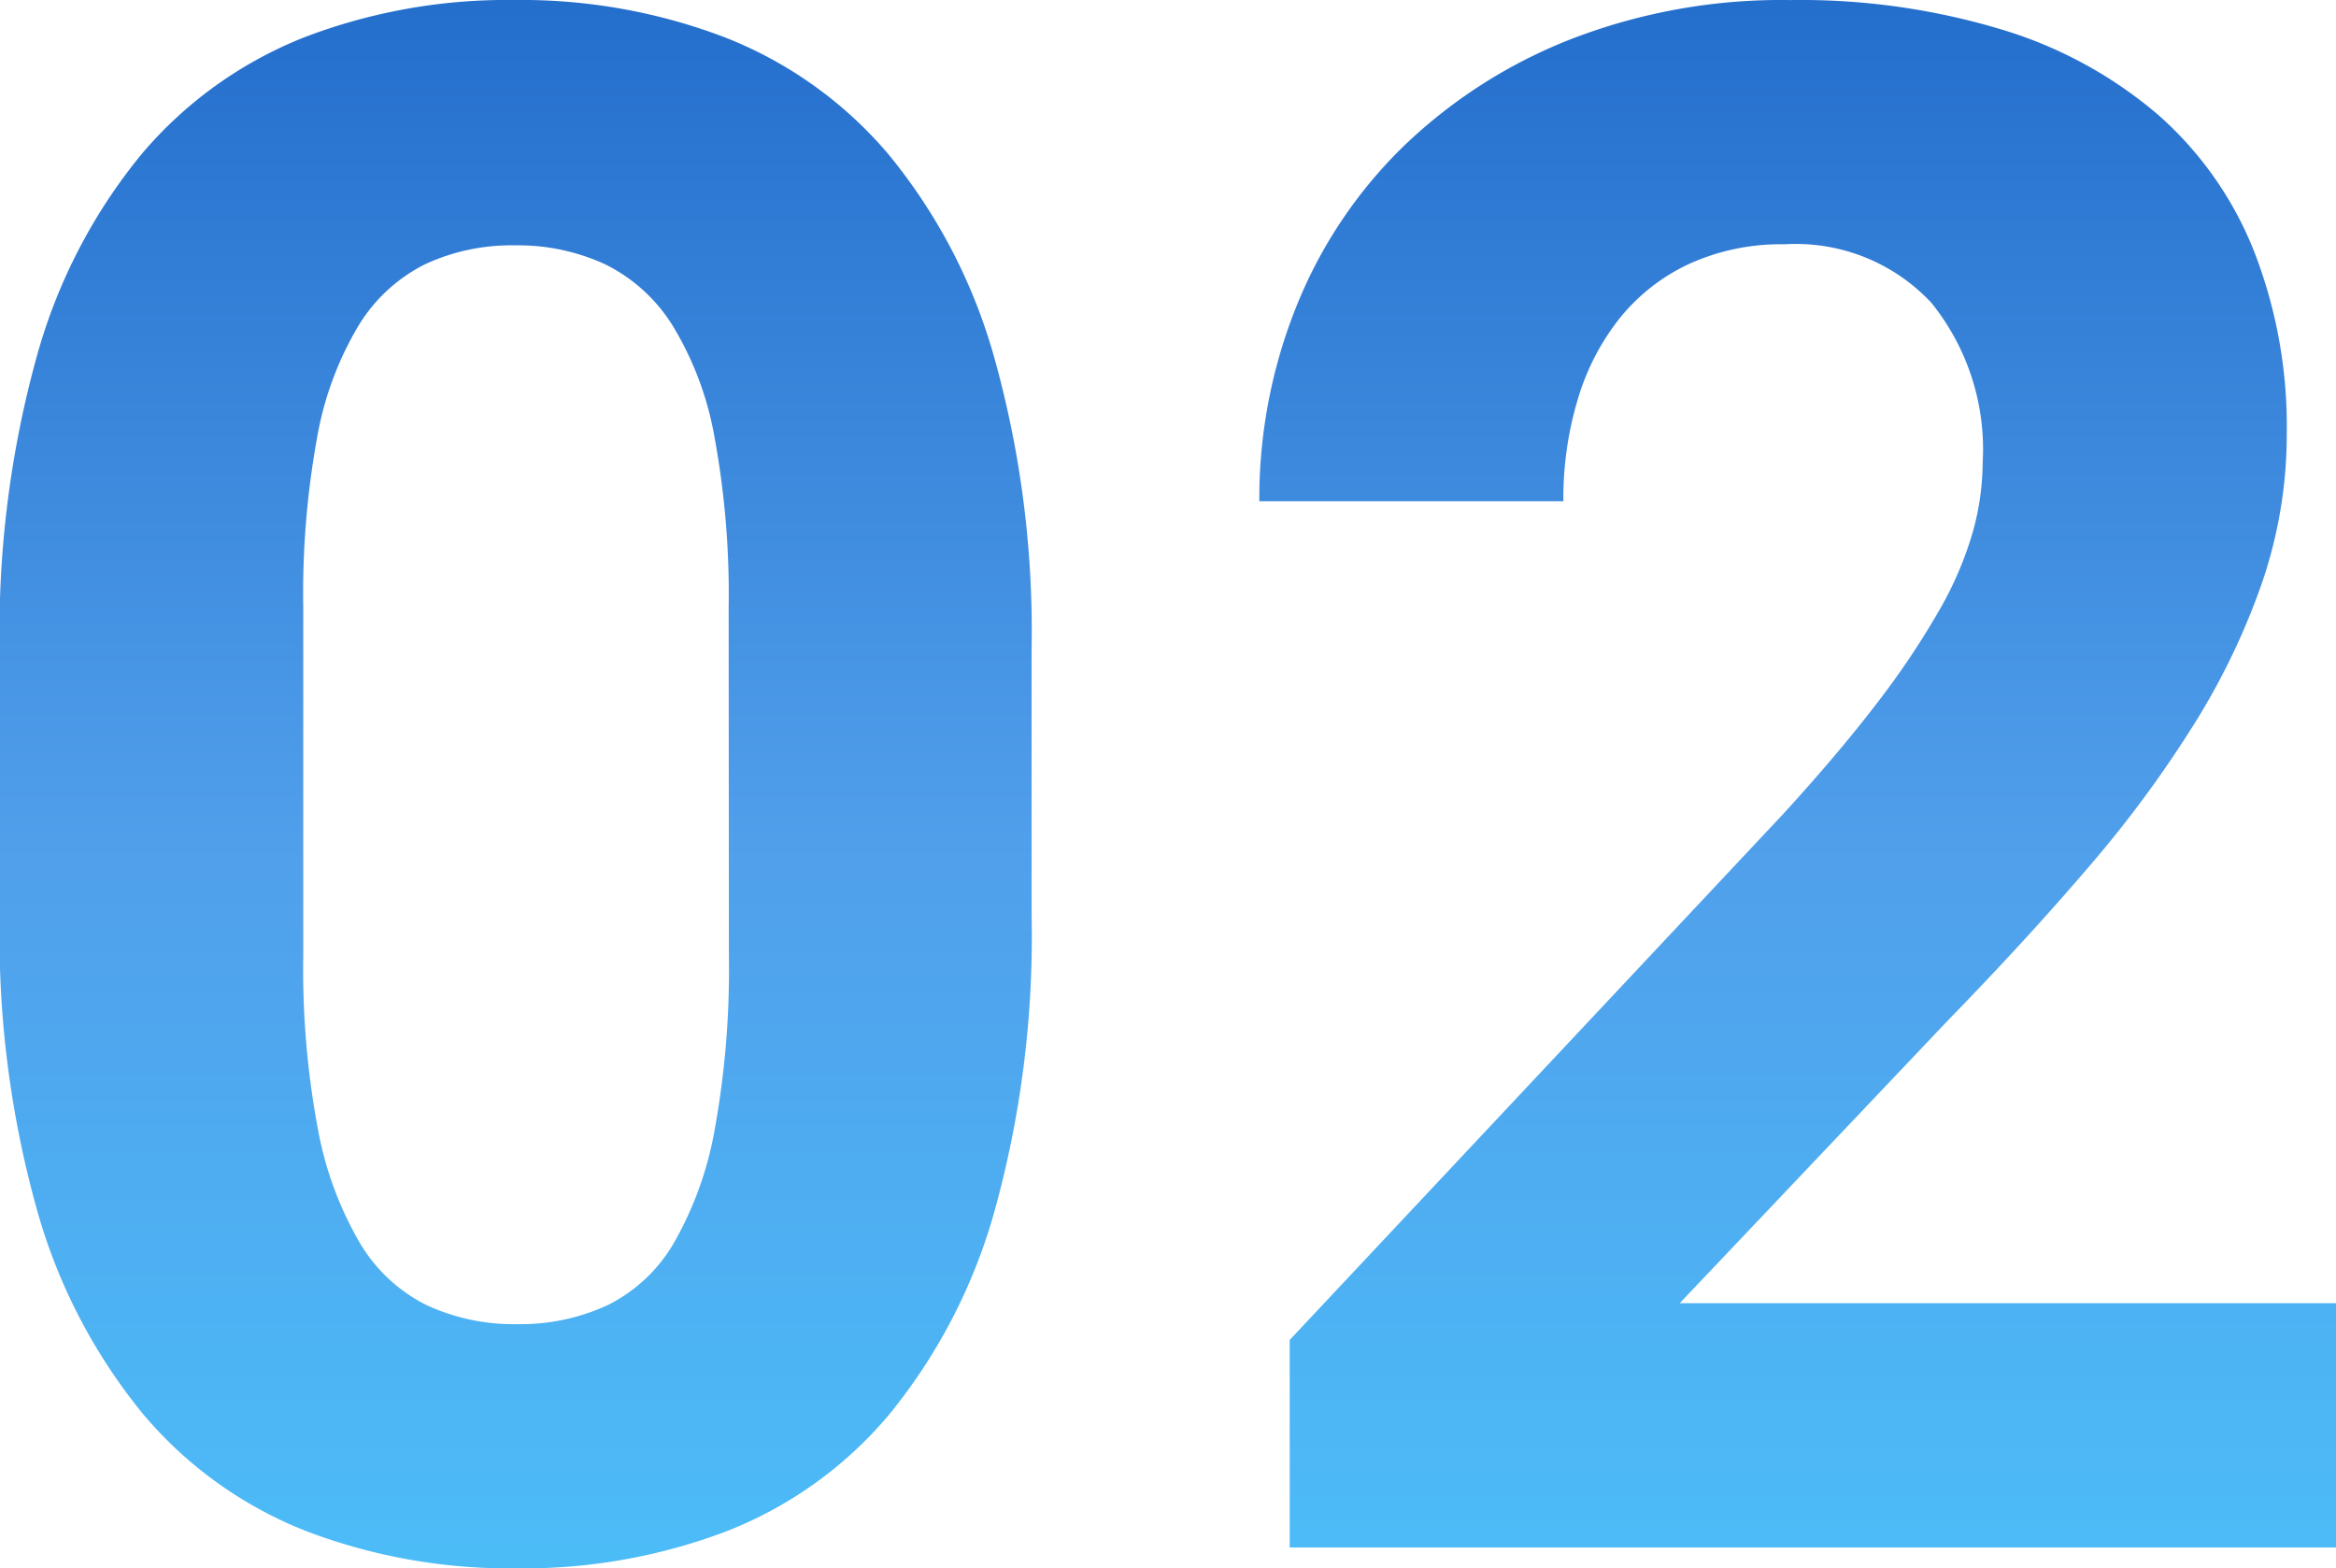
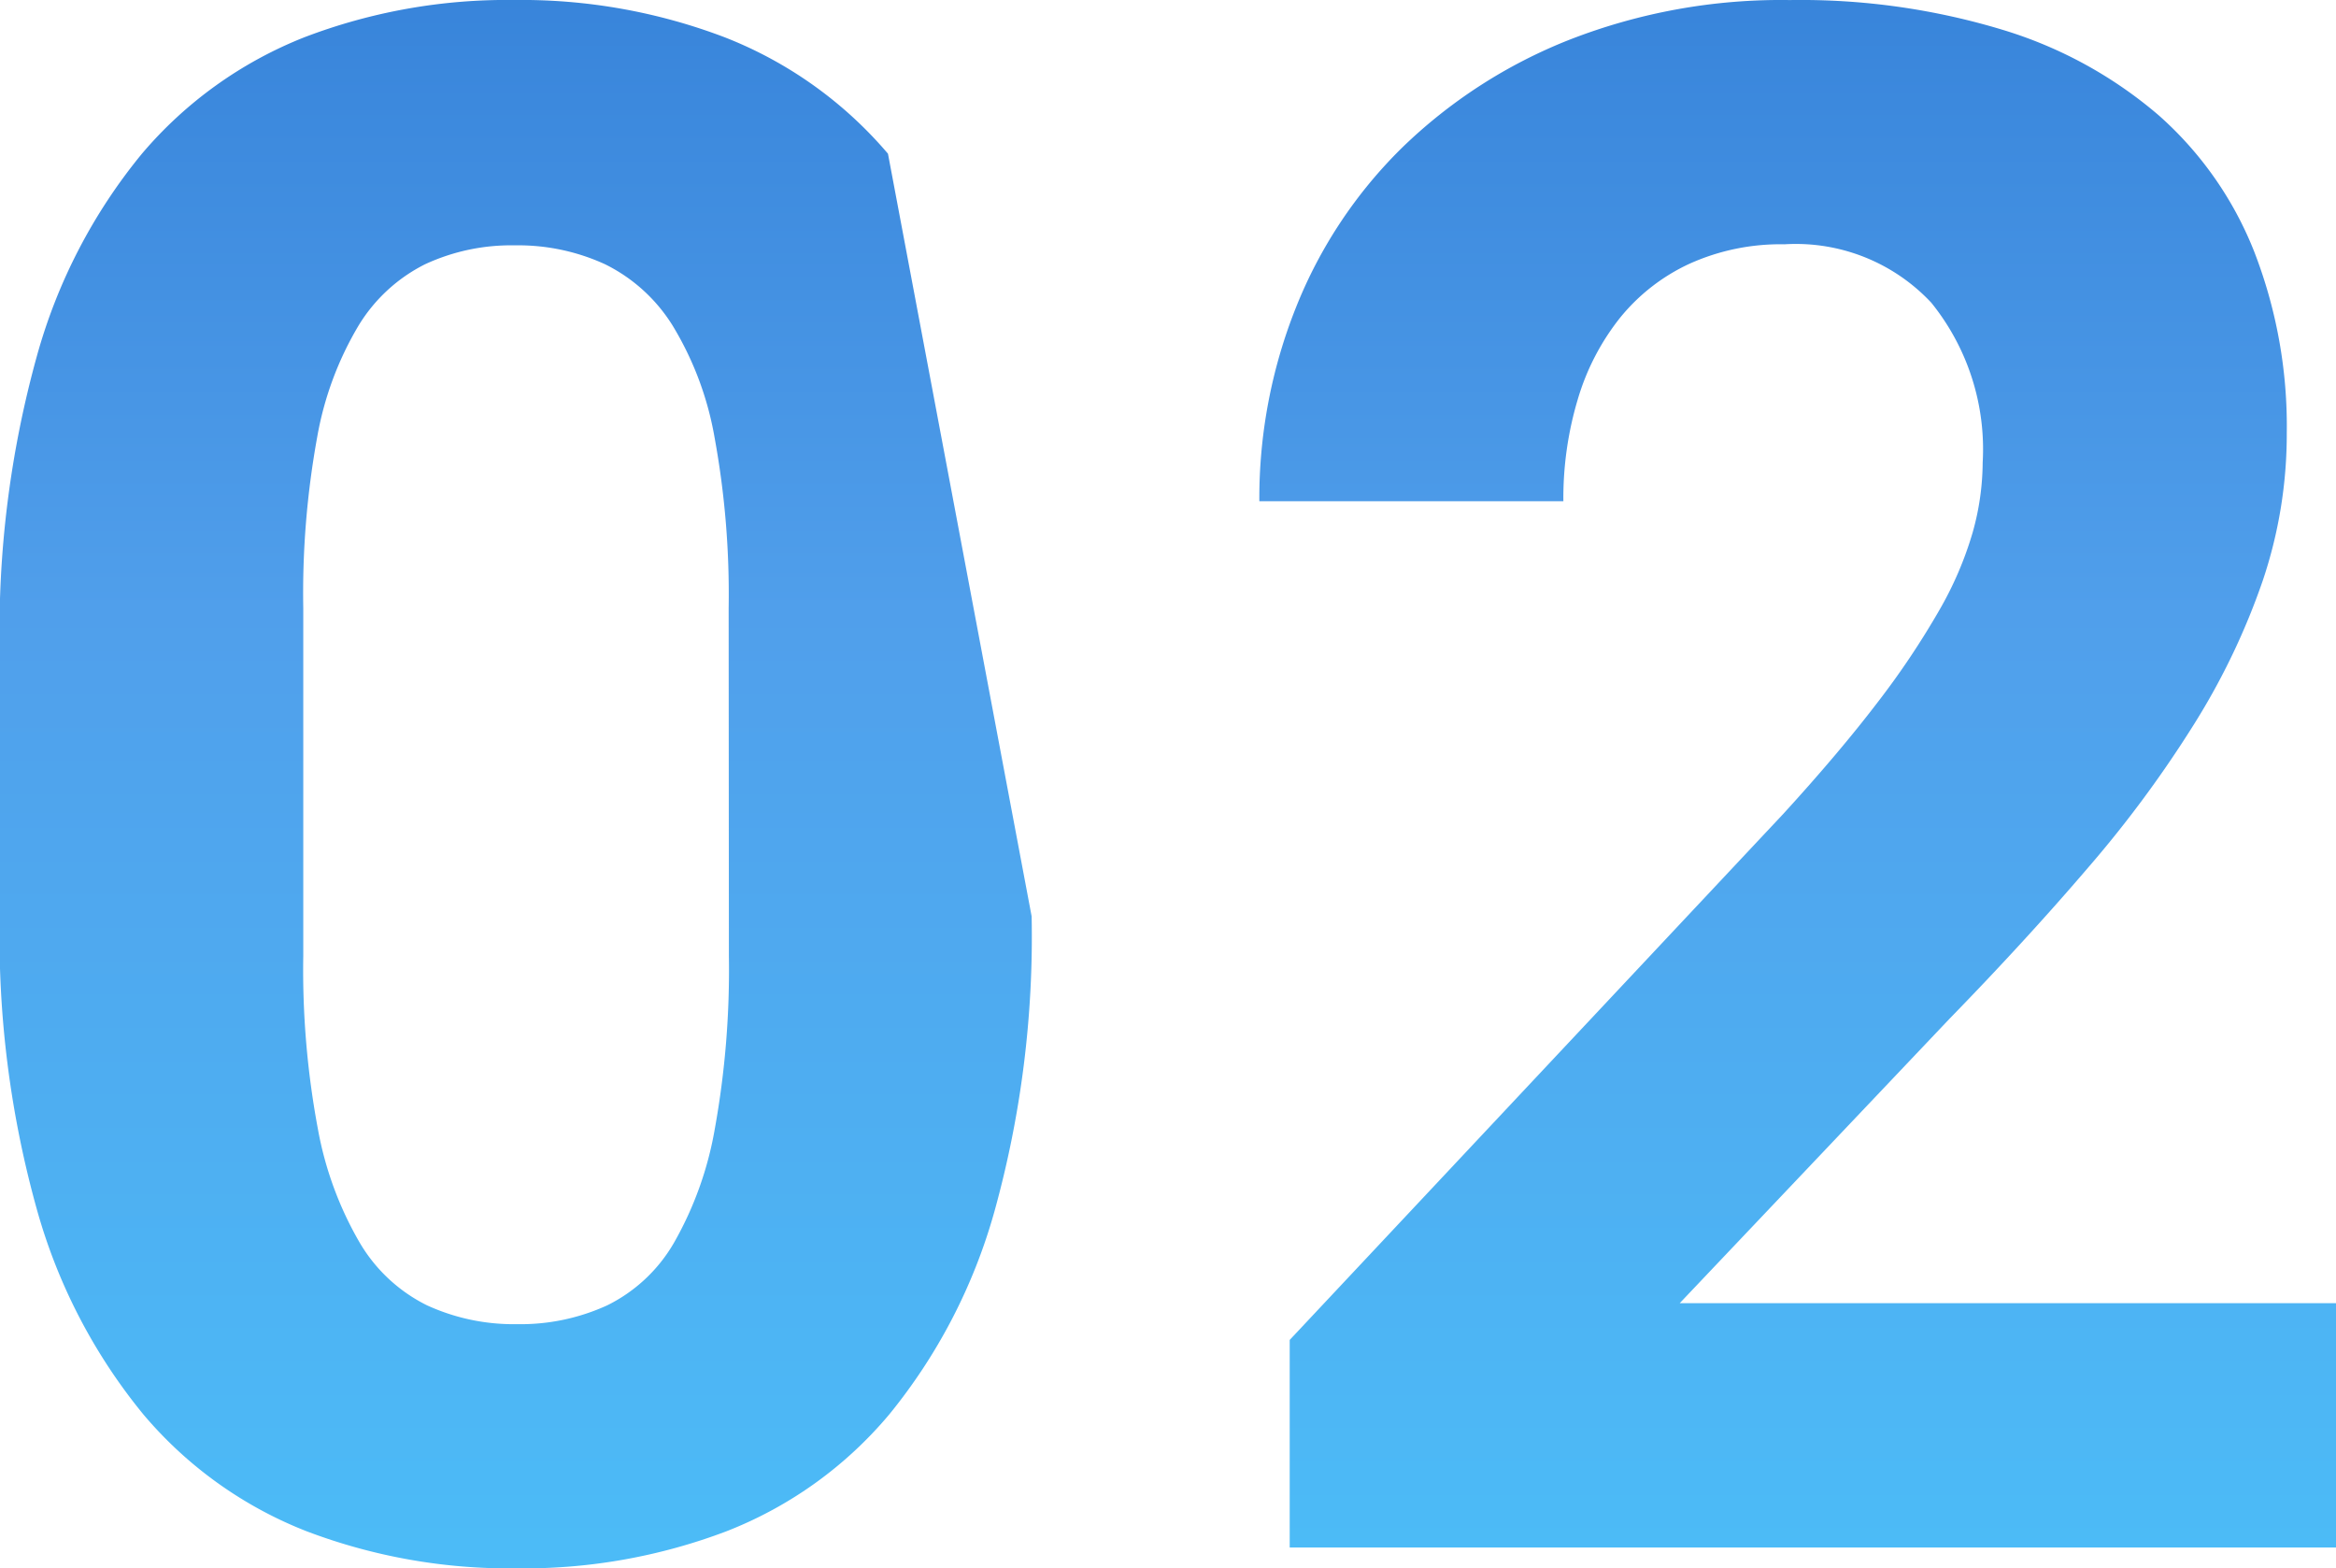
<svg xmlns="http://www.w3.org/2000/svg" width="40" height="26.856" viewBox="0 0 40 26.856">
  <defs>
    <linearGradient id="linear-gradient" x1="0.5" x2="0.5" y2="1" gradientUnits="objectBoundingBox">
      <stop offset="0" stop-color="#236dcc" />
      <stop offset="0.007" stop-color="#246ecc" />
      <stop offset="0.542" stop-color="#509feb" />
      <stop offset="1" stop-color="#4cbcf7" />
    </linearGradient>
  </defs>
-   <path id="Path_405824" data-name="Path 405824" d="M-6.628-16.742a17.605,17.605,0,0,1-.637,5.053,9.575,9.575,0,0,1-1.8,3.474,6.916,6.916,0,0,1-2.783,2,9.779,9.779,0,0,1-3.6.637,9.779,9.779,0,0,1-3.6-.637,6.986,6.986,0,0,1-2.791-2,9.6,9.6,0,0,1-1.813-3.474,17.375,17.375,0,0,1-.646-5.053v-4.542a17.605,17.605,0,0,1,.637-5.053,9.4,9.4,0,0,1,1.8-3.465,7.035,7.035,0,0,1,2.783-1.993,9.708,9.708,0,0,1,3.59-.637,9.779,9.779,0,0,1,3.6.637A7.022,7.022,0,0,1-9.088-29.8a9.5,9.5,0,0,1,1.813,3.465,17.375,17.375,0,0,1,.646,5.053Zm-5.188-5.278a14.908,14.908,0,0,0-.242-2.926,5.5,5.5,0,0,0-.718-1.912,2.841,2.841,0,0,0-1.158-1.05,3.563,3.563,0,0,0-1.544-.323,3.5,3.5,0,0,0-1.535.323,2.8,2.8,0,0,0-1.14,1.05,5.631,5.631,0,0,0-.709,1.912A14.908,14.908,0,0,0-19.1-22.02v5.96a14.771,14.771,0,0,0,.251,2.962,5.98,5.98,0,0,0,.718,1.948,2.753,2.753,0,0,0,1.149,1.068,3.563,3.563,0,0,0,1.544.323,3.563,3.563,0,0,0,1.544-.323,2.7,2.7,0,0,0,1.14-1.068,5.991,5.991,0,0,0,.7-1.948,15.3,15.3,0,0,0,.242-2.962ZM15.707-5.935H-2.209V-9.489L6.246-18.5q.951-1.041,1.607-1.9a14,14,0,0,0,1.059-1.58,6.036,6.036,0,0,0,.574-1.337,4.492,4.492,0,0,0,.171-1.194,3.993,3.993,0,0,0-.88-2.738,3.175,3.175,0,0,0-2.513-1,3.789,3.789,0,0,0-1.625.332A3.324,3.324,0,0,0,3.455-27a4.1,4.1,0,0,0-.727,1.391,5.9,5.9,0,0,0-.251,1.759H-2.729A8.814,8.814,0,0,1-2.1-27.172,7.953,7.953,0,0,1-.288-29.9a8.686,8.686,0,0,1,2.863-1.849,9.958,9.958,0,0,1,3.779-.682,11.918,11.918,0,0,1,3.653.512,7.387,7.387,0,0,1,2.666,1.463,6.108,6.108,0,0,1,1.634,2.334,8.252,8.252,0,0,1,.557,3.106,7.847,7.847,0,0,1-.413,2.531,11.926,11.926,0,0,1-1.167,2.441,19.886,19.886,0,0,1-1.822,2.468q-1.068,1.248-2.379,2.594L4.469-10.118H15.707Z" transform="translate(24.293 32.432)" fill="url(#linear-gradient)" />
+   <path id="Path_405824" data-name="Path 405824" d="M-6.628-16.742a17.605,17.605,0,0,1-.637,5.053,9.575,9.575,0,0,1-1.8,3.474,6.916,6.916,0,0,1-2.783,2,9.779,9.779,0,0,1-3.6.637,9.779,9.779,0,0,1-3.6-.637,6.986,6.986,0,0,1-2.791-2,9.6,9.6,0,0,1-1.813-3.474,17.375,17.375,0,0,1-.646-5.053v-4.542a17.605,17.605,0,0,1,.637-5.053,9.4,9.4,0,0,1,1.8-3.465,7.035,7.035,0,0,1,2.783-1.993,9.708,9.708,0,0,1,3.59-.637,9.779,9.779,0,0,1,3.6.637A7.022,7.022,0,0,1-9.088-29.8Zm-5.188-5.278a14.908,14.908,0,0,0-.242-2.926,5.5,5.5,0,0,0-.718-1.912,2.841,2.841,0,0,0-1.158-1.05,3.563,3.563,0,0,0-1.544-.323,3.5,3.5,0,0,0-1.535.323,2.8,2.8,0,0,0-1.14,1.05,5.631,5.631,0,0,0-.709,1.912A14.908,14.908,0,0,0-19.1-22.02v5.96a14.771,14.771,0,0,0,.251,2.962,5.98,5.98,0,0,0,.718,1.948,2.753,2.753,0,0,0,1.149,1.068,3.563,3.563,0,0,0,1.544.323,3.563,3.563,0,0,0,1.544-.323,2.7,2.7,0,0,0,1.14-1.068,5.991,5.991,0,0,0,.7-1.948,15.3,15.3,0,0,0,.242-2.962ZM15.707-5.935H-2.209V-9.489L6.246-18.5q.951-1.041,1.607-1.9a14,14,0,0,0,1.059-1.58,6.036,6.036,0,0,0,.574-1.337,4.492,4.492,0,0,0,.171-1.194,3.993,3.993,0,0,0-.88-2.738,3.175,3.175,0,0,0-2.513-1,3.789,3.789,0,0,0-1.625.332A3.324,3.324,0,0,0,3.455-27a4.1,4.1,0,0,0-.727,1.391,5.9,5.9,0,0,0-.251,1.759H-2.729A8.814,8.814,0,0,1-2.1-27.172,7.953,7.953,0,0,1-.288-29.9a8.686,8.686,0,0,1,2.863-1.849,9.958,9.958,0,0,1,3.779-.682,11.918,11.918,0,0,1,3.653.512,7.387,7.387,0,0,1,2.666,1.463,6.108,6.108,0,0,1,1.634,2.334,8.252,8.252,0,0,1,.557,3.106,7.847,7.847,0,0,1-.413,2.531,11.926,11.926,0,0,1-1.167,2.441,19.886,19.886,0,0,1-1.822,2.468q-1.068,1.248-2.379,2.594L4.469-10.118H15.707Z" transform="translate(24.293 32.432)" fill="url(#linear-gradient)" />
</svg>